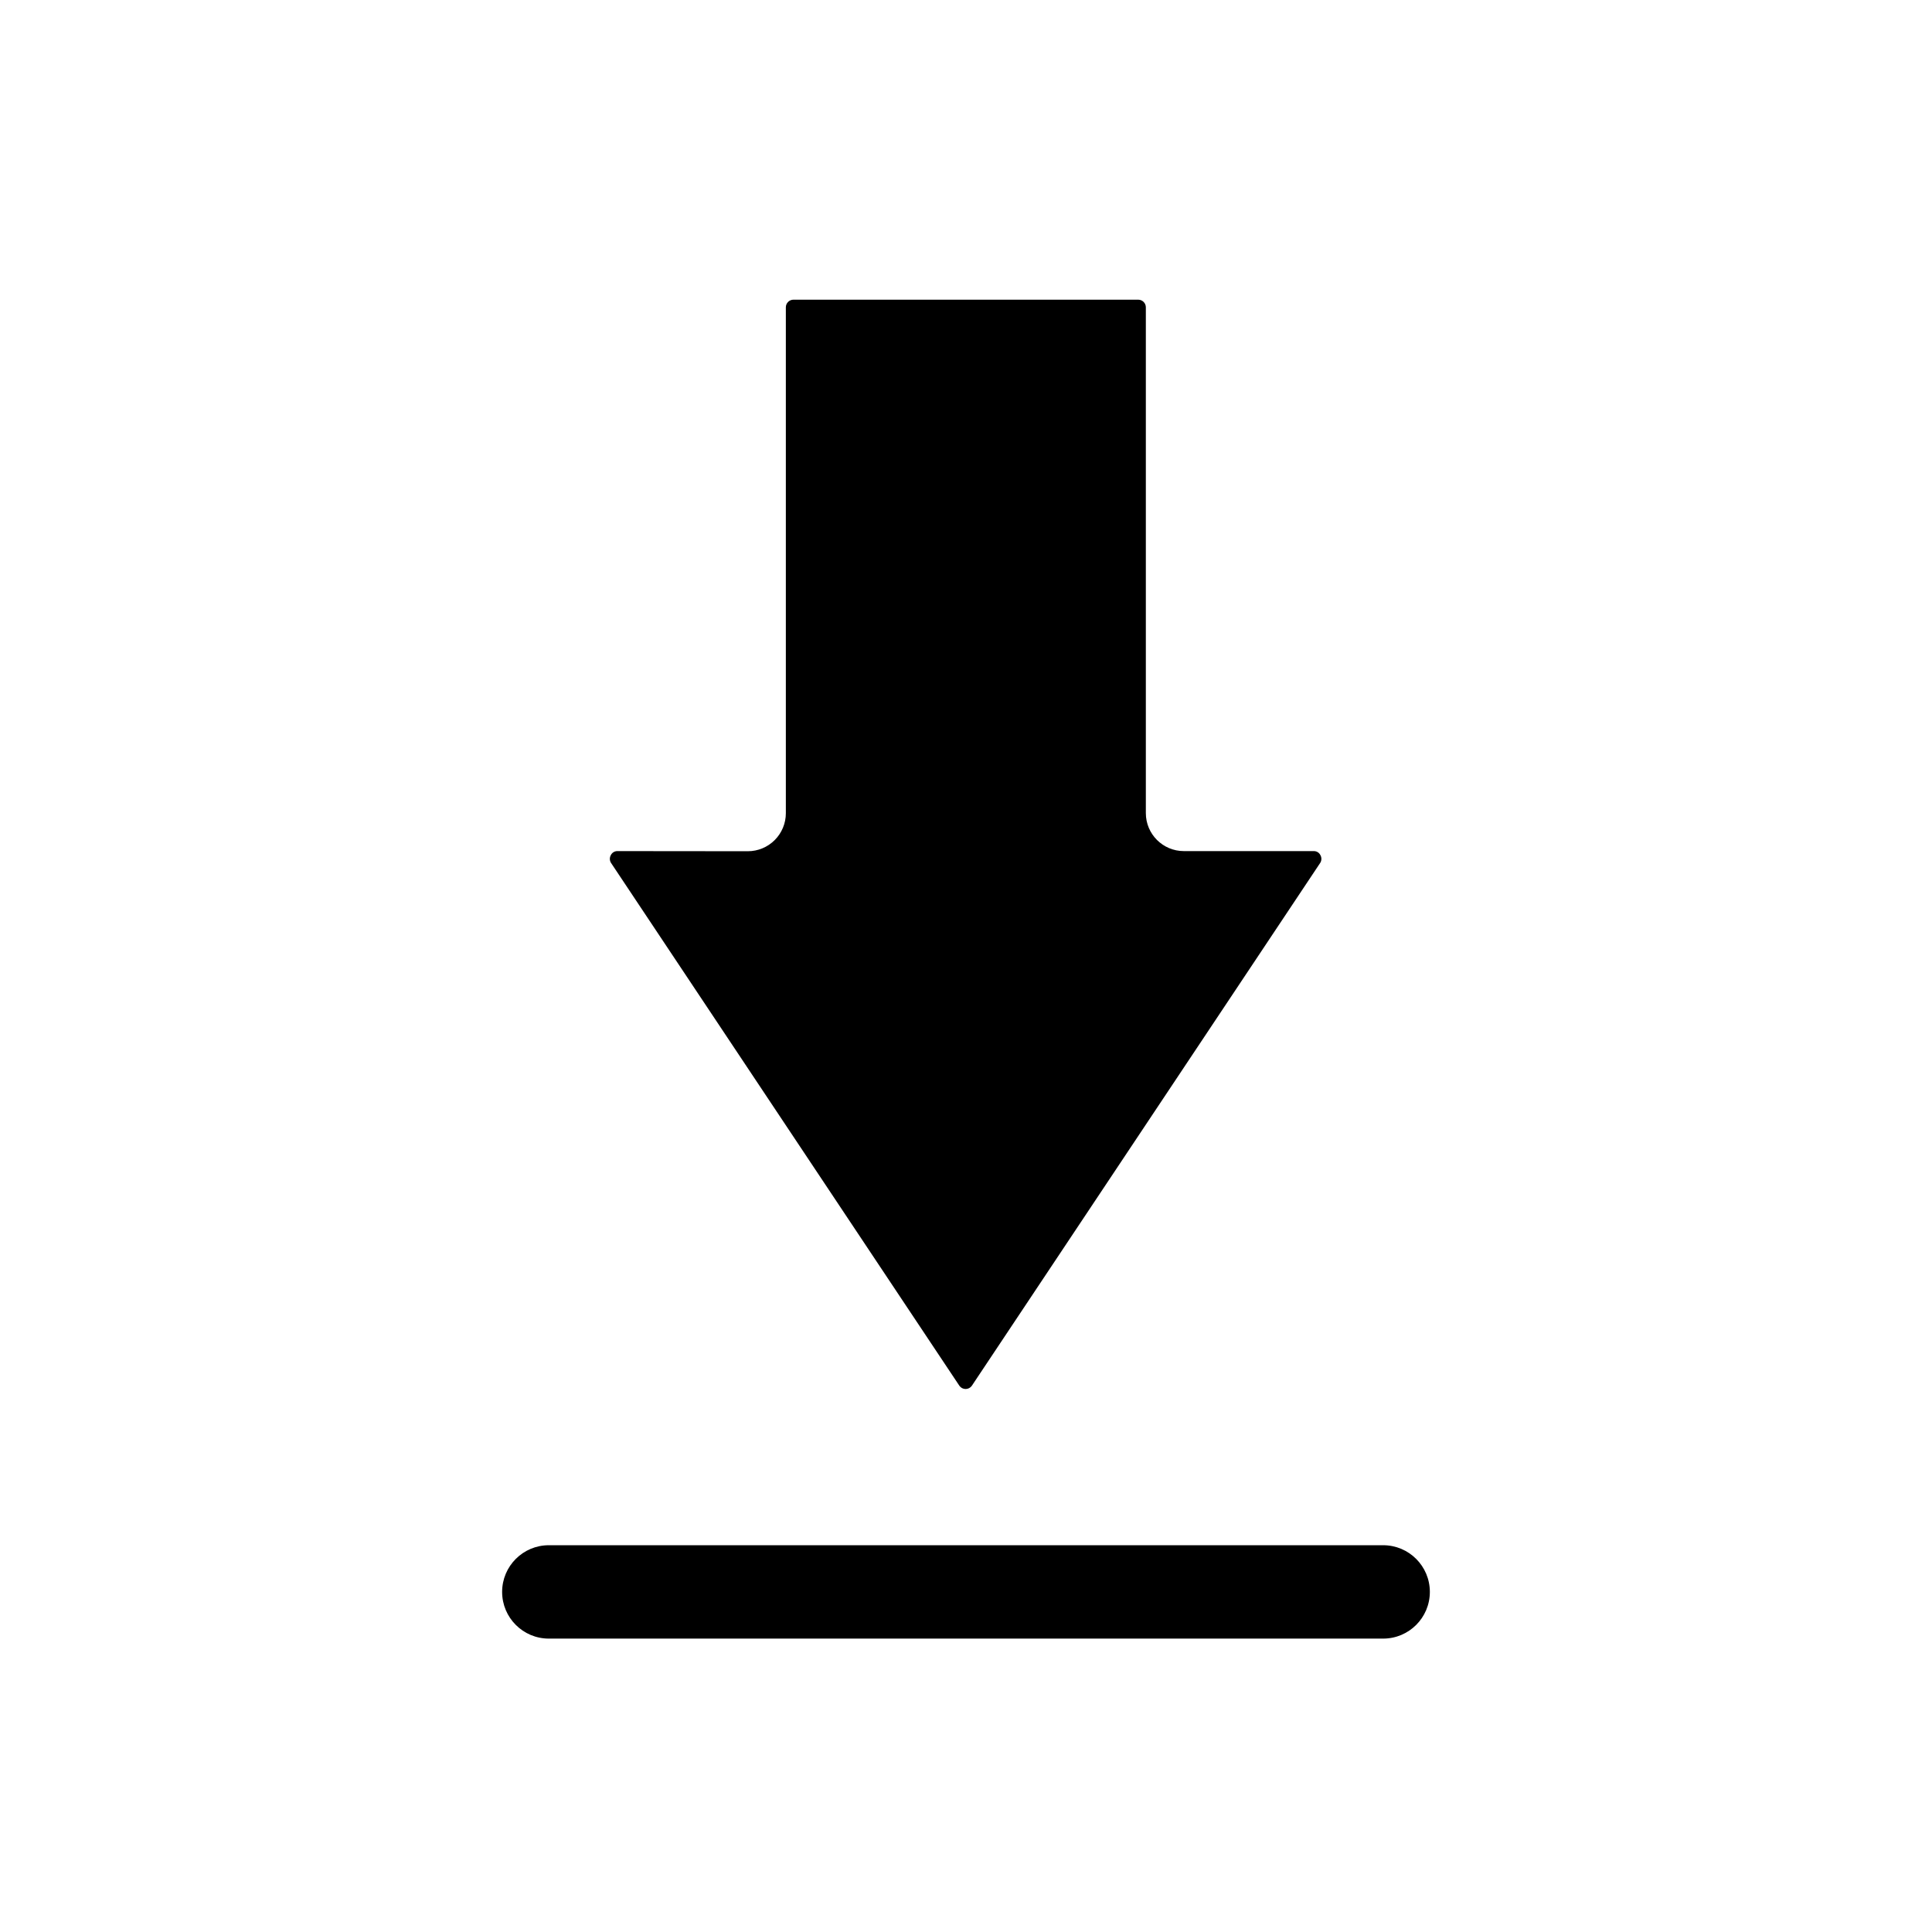
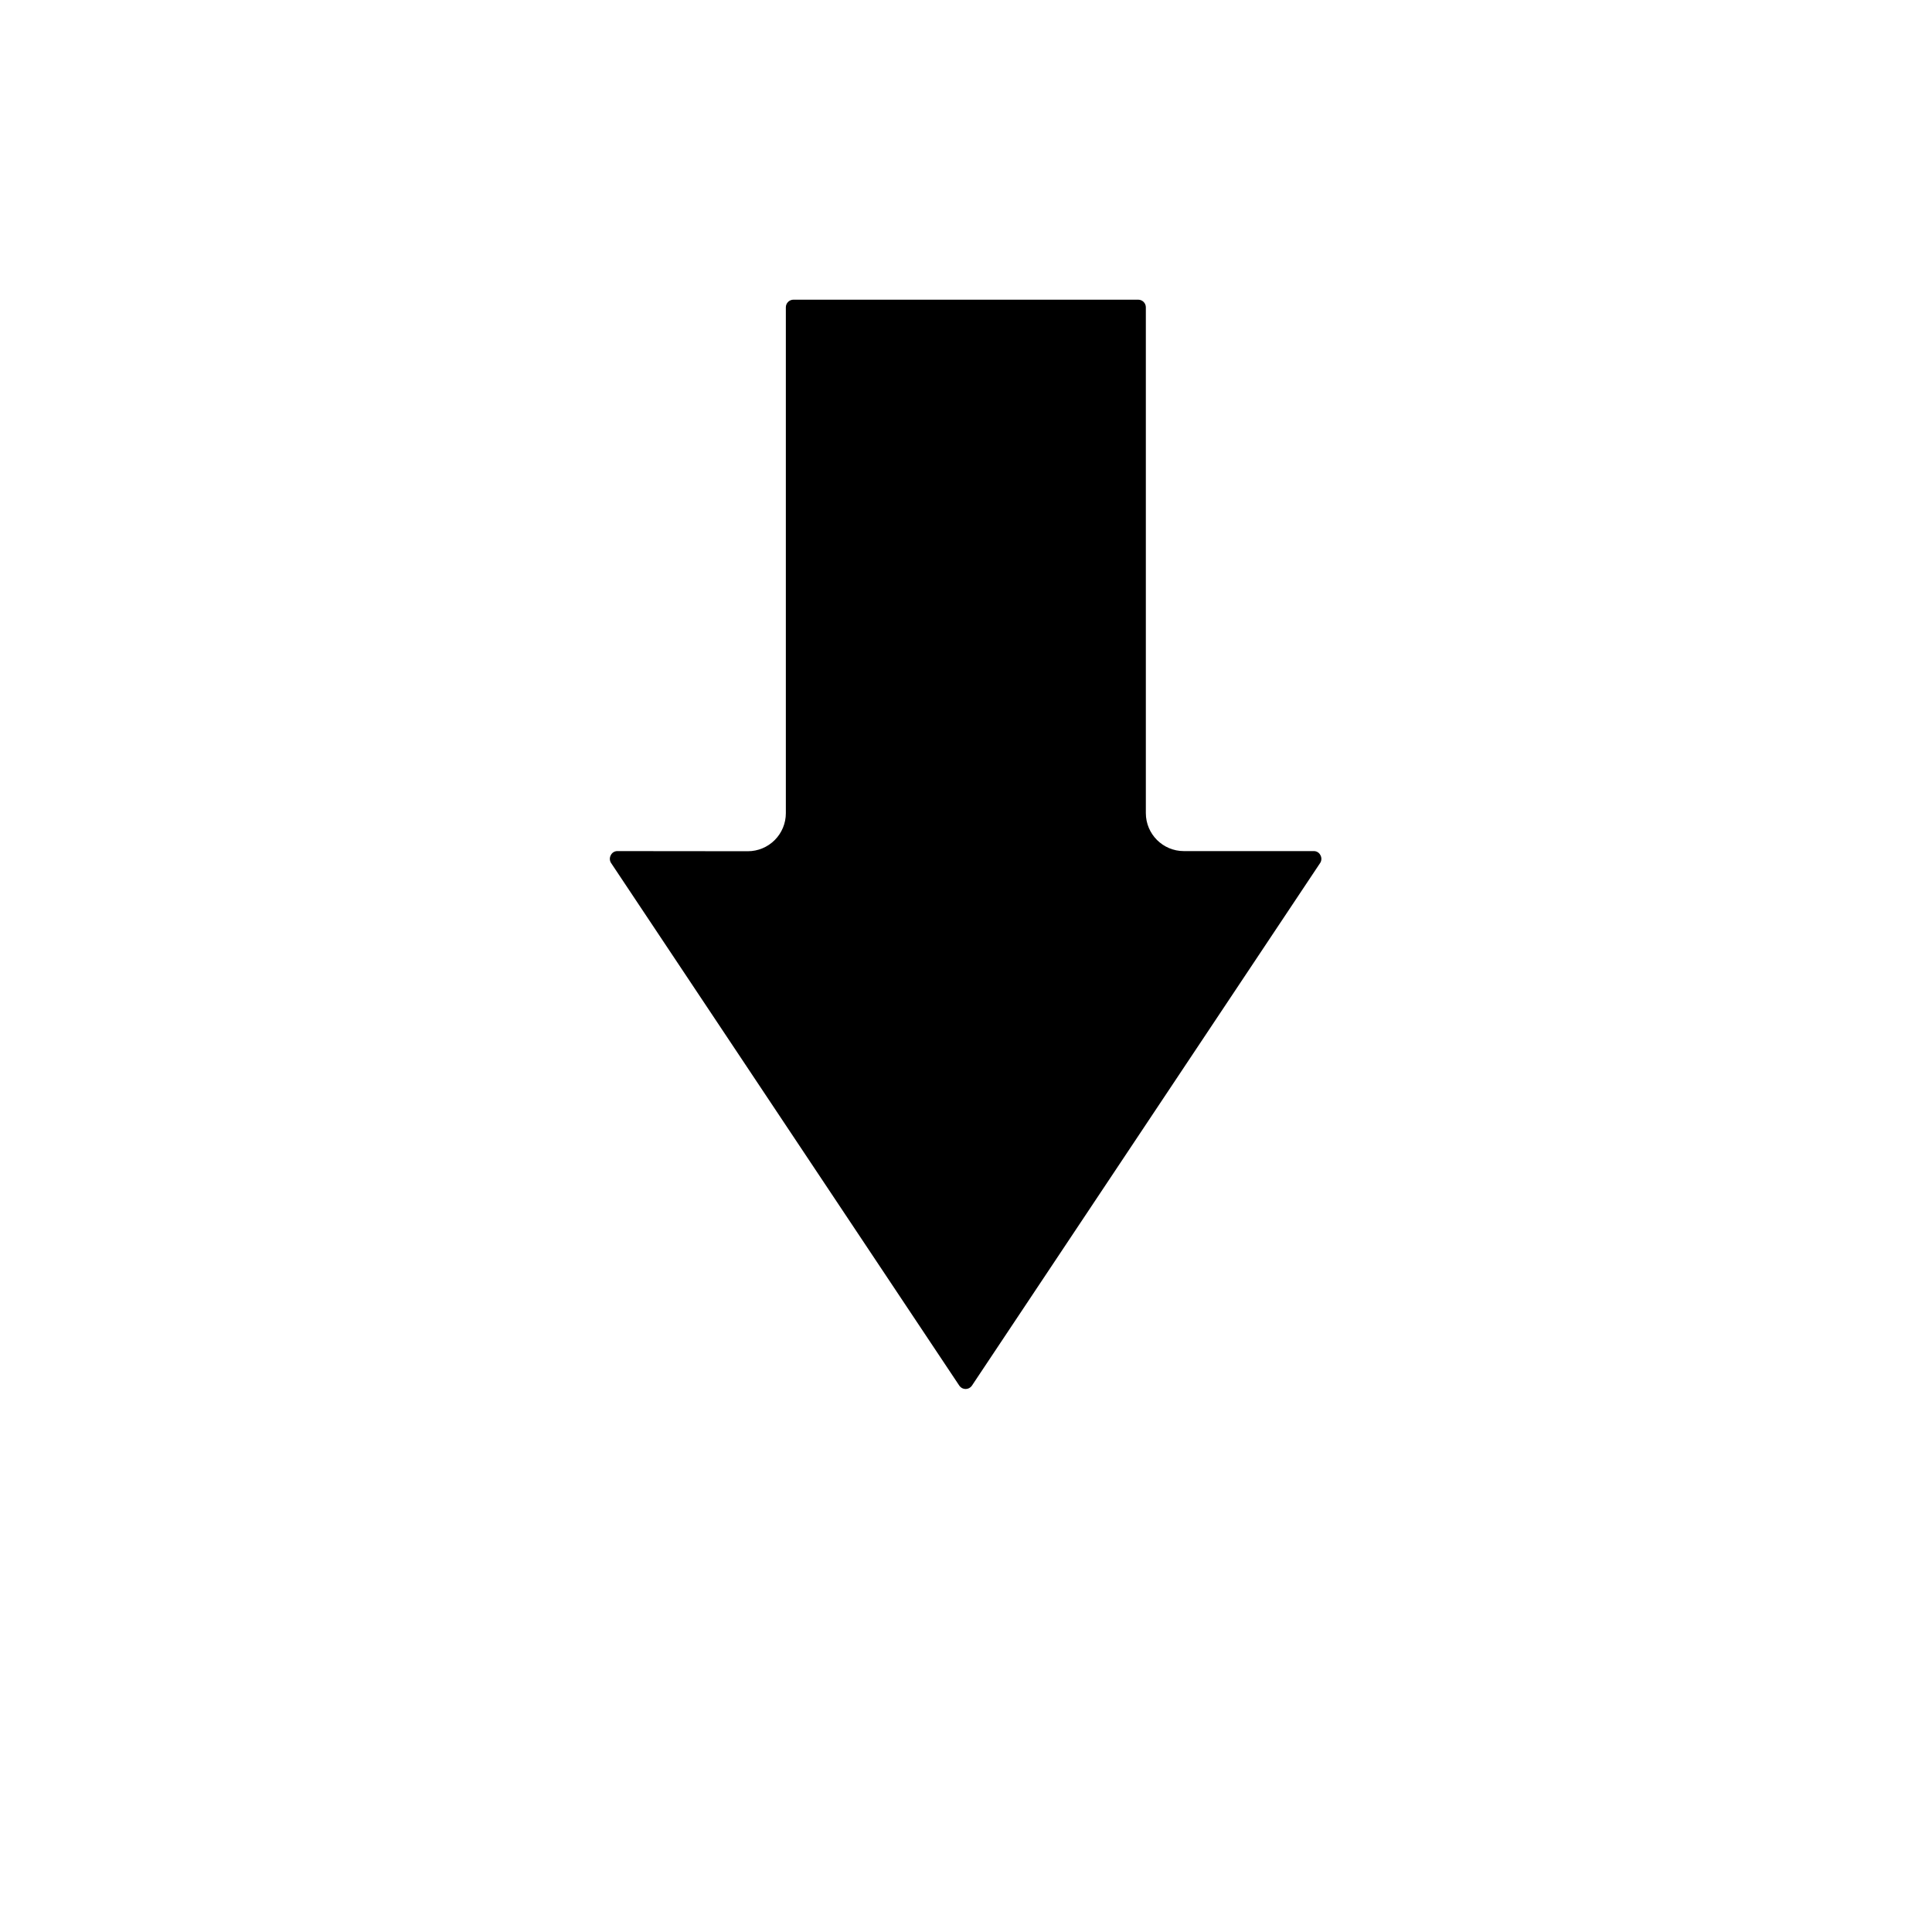
<svg xmlns="http://www.w3.org/2000/svg" fill="#000000" width="800px" height="800px" version="1.1" viewBox="144 144 512 512">
  <g>
    <path d="m307.62 369.55c-0.734-0.012-1.406 0.395-1.734 1.051-0.359 0.621-0.359 1.391 0 2.016l92.379 138.65c0.379 0.523 0.984 0.832 1.633 0.832 0.645 0 1.254-0.309 1.633-0.832l92.379-138.65c0.359-0.625 0.359-1.395 0-2.016-0.328-0.656-1.004-1.062-1.734-1.051h-34.441c-5.562 0-10.074-4.512-10.074-10.074v-134.04c0-0.535-0.215-1.047-0.59-1.426-0.379-0.375-0.891-0.59-1.426-0.59h-91.371c-1.113 0-2.016 0.902-2.016 2.016v134.07c0 2.672-1.062 5.234-2.953 7.125-1.887 1.891-4.449 2.953-7.125 2.953z" />
-     <path d="m289.44 553.5c-6.832 0-12.371 5.539-12.371 12.371 0 6.836 5.539 12.375 12.371 12.375h221.11c6.832 0 12.375-5.539 12.375-12.375 0-6.832-5.543-12.371-12.375-12.371z" />
  </g>
</svg>